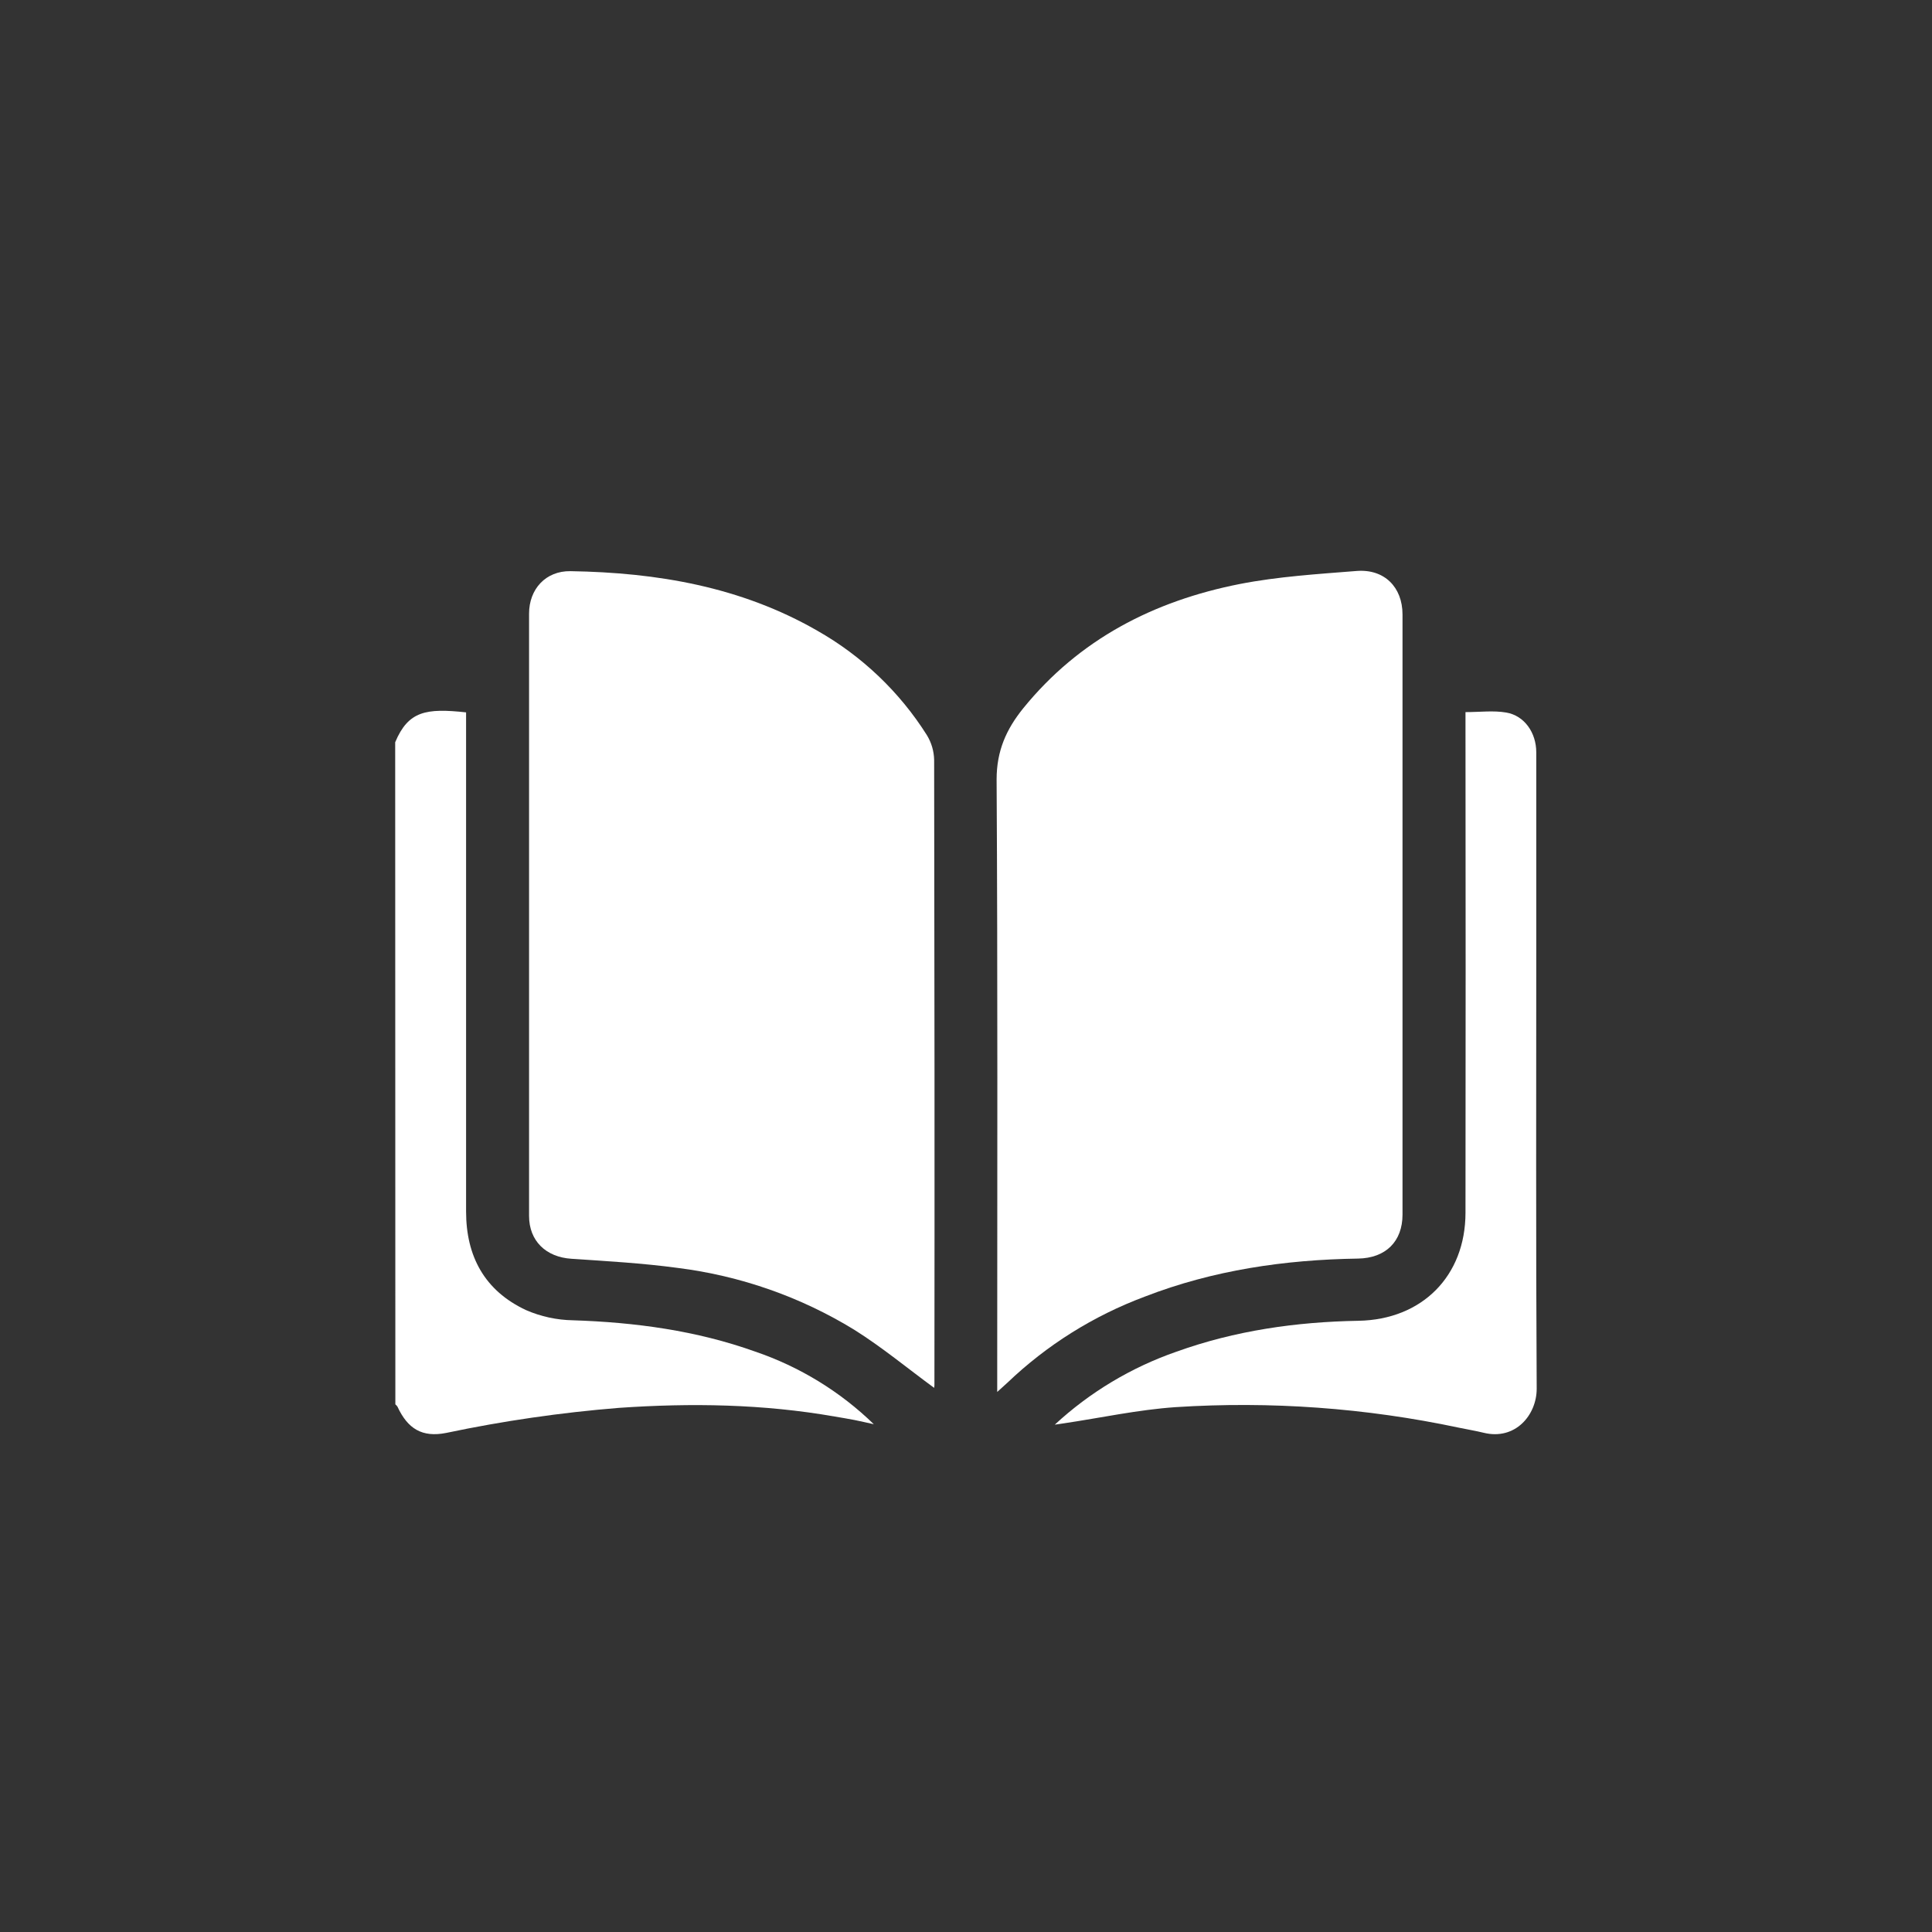
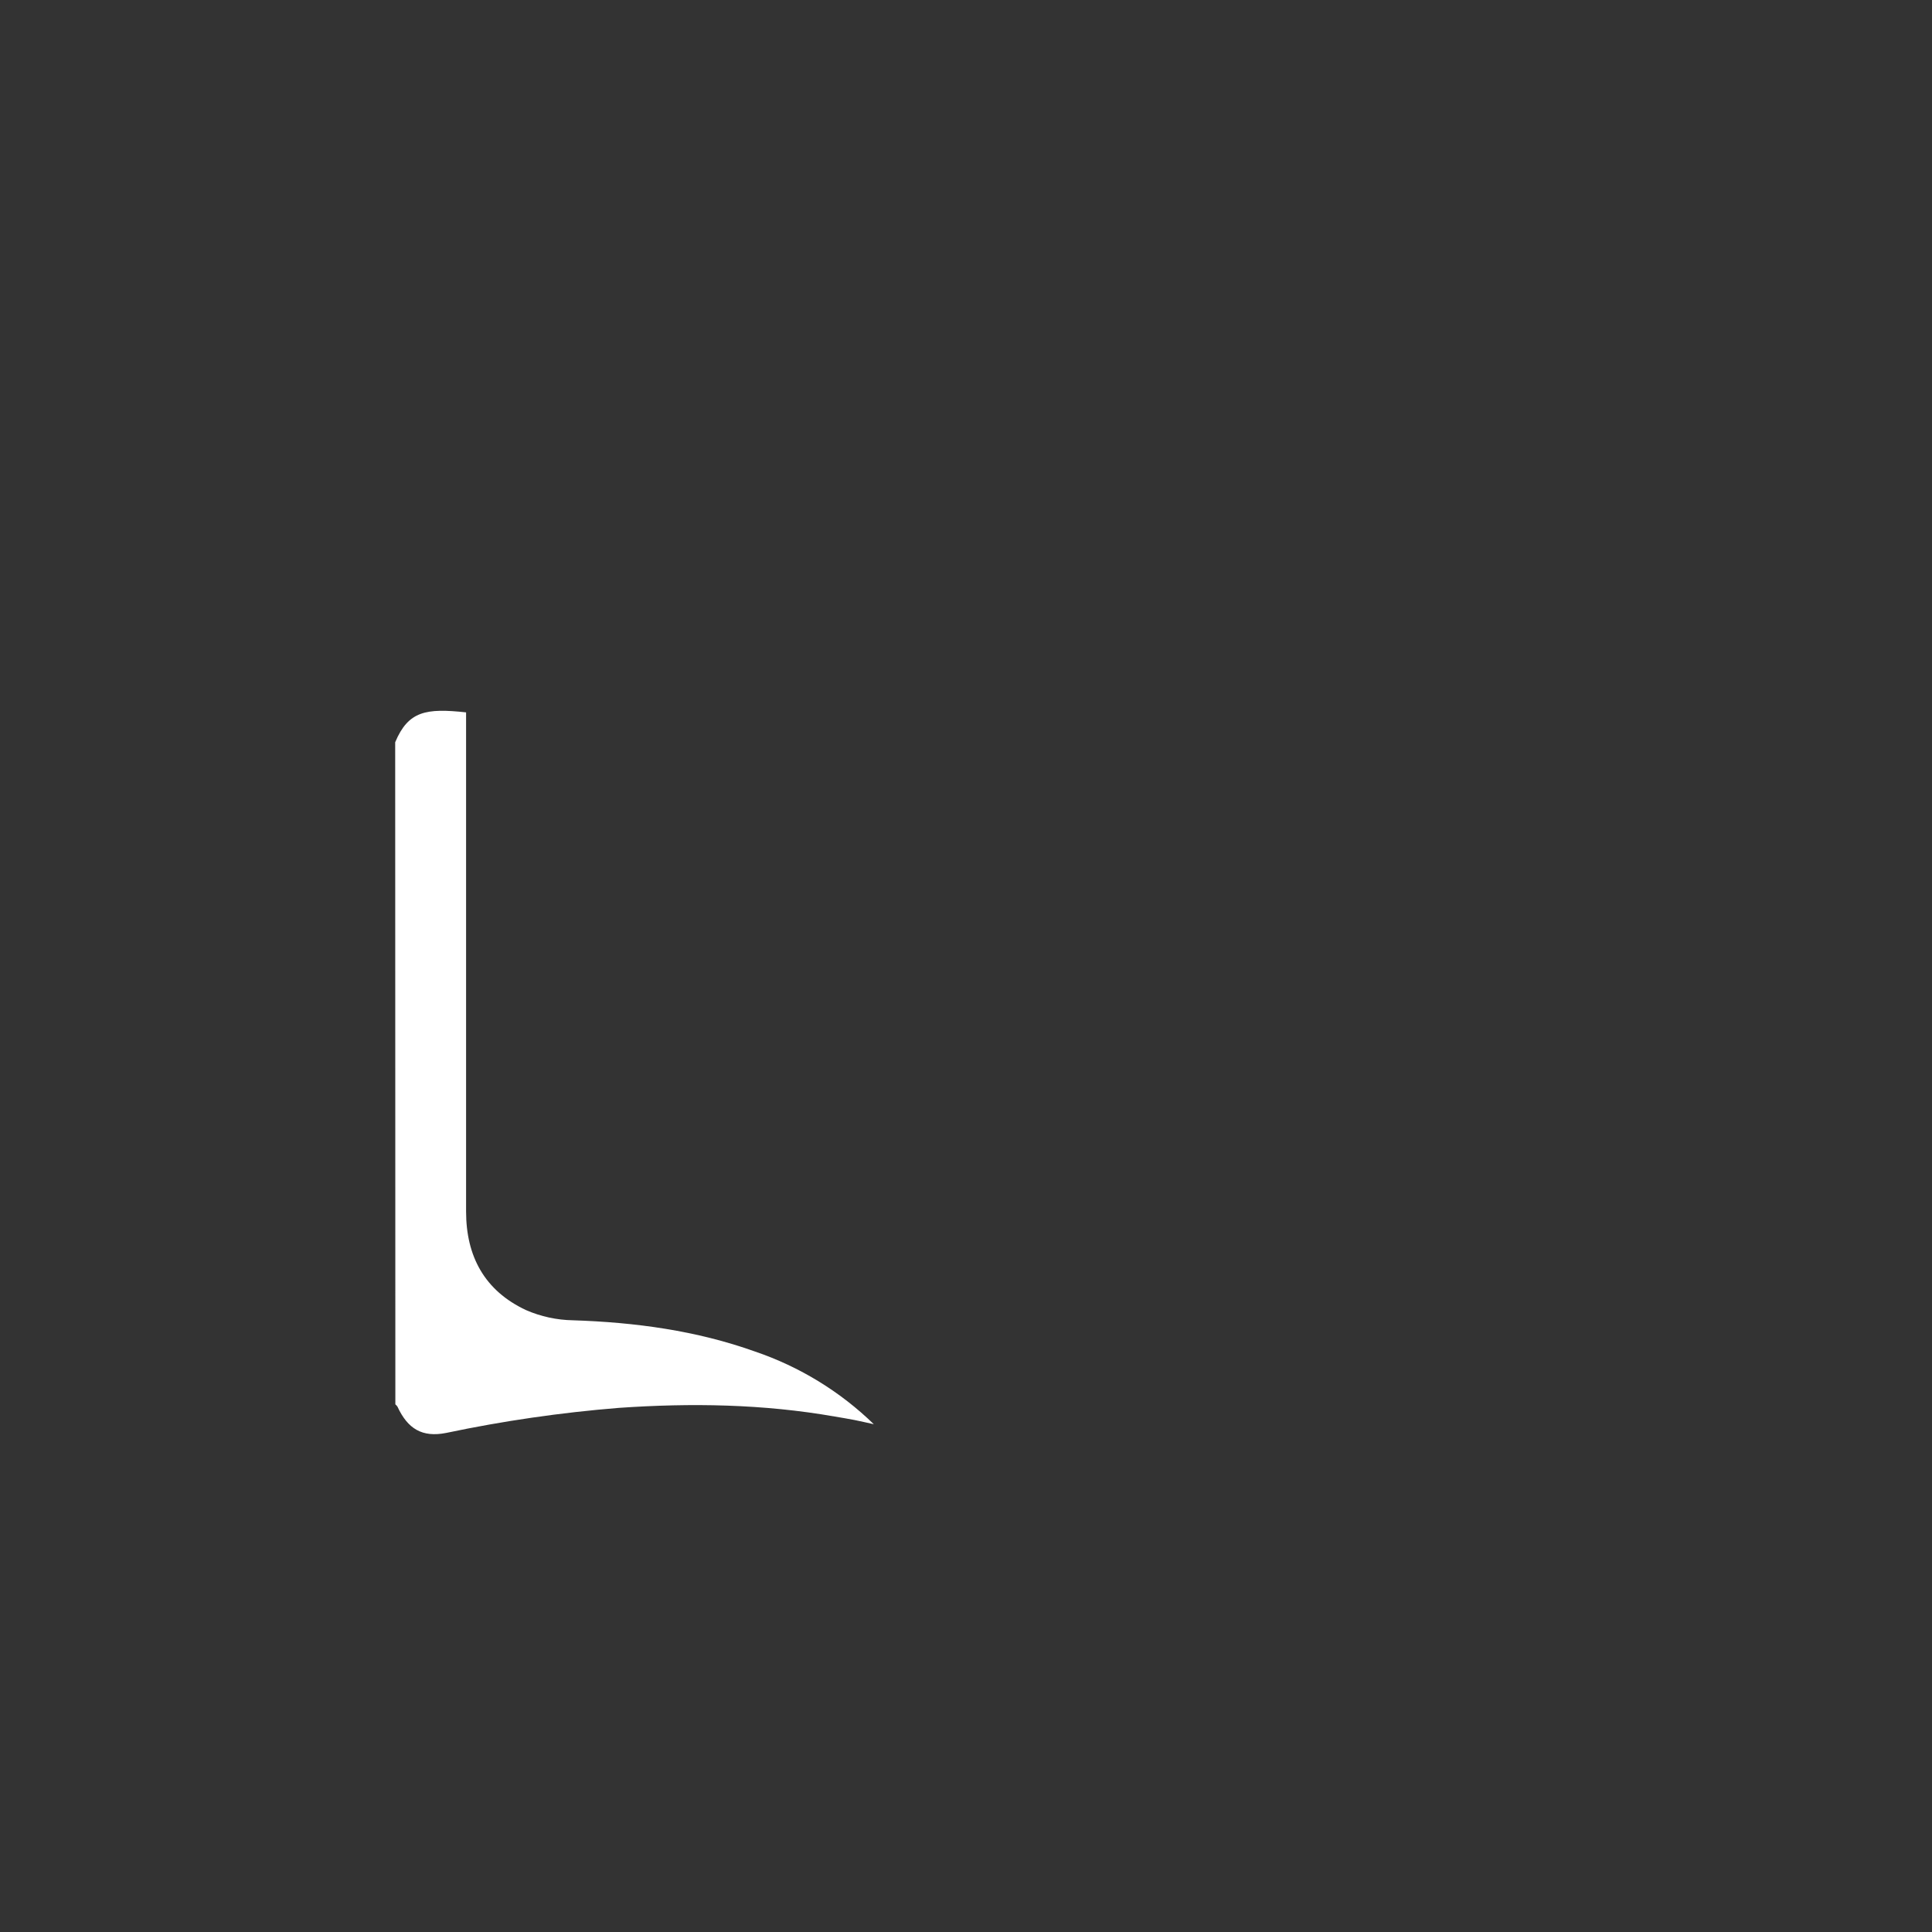
<svg xmlns="http://www.w3.org/2000/svg" width="82" height="82" viewBox="0 0 82 82" fill="none">
  <rect x="0" y="0" width="82" height="82" fill="#333333" stroke="none" />
  <g clip-path="url(#clip0_579_6583)">
-     <path d="M16.773 31.503C17.331 30.173 18.087 30.052 19.782 30.235V30.824C19.782 37.689 19.782 44.554 19.782 51.418C19.782 53.326 20.57 54.78 22.32 55.602C22.951 55.878 23.632 56.026 24.321 56.037C26.964 56.124 29.553 56.472 32.051 57.365C33.941 58.008 35.661 59.062 37.087 60.448C36.813 60.388 36.542 60.325 36.27 60.27C35.998 60.216 35.712 60.171 35.435 60.123C32.392 59.589 29.333 59.542 26.259 59.755C23.798 59.954 21.352 60.309 18.936 60.818C17.915 61.02 17.302 60.64 16.869 59.702C16.845 59.666 16.814 59.633 16.78 59.605L16.773 31.503Z" fill="white" />
-     <path d="M39.648 58.905C38.517 58.076 37.438 57.18 36.262 56.442C33.981 55.043 31.423 54.147 28.761 53.814C27.268 53.612 25.755 53.527 24.25 53.426C23.172 53.355 22.455 52.67 22.455 51.607C22.455 43.085 22.455 34.565 22.455 26.046C22.455 24.998 23.166 24.226 24.213 24.242C27.889 24.301 31.447 24.904 34.686 26.767C36.582 27.842 38.18 29.365 39.338 31.199C39.534 31.518 39.641 31.883 39.648 32.256C39.664 41.105 39.669 49.953 39.66 58.8C39.659 58.835 39.655 58.87 39.648 58.905Z" fill="white" />
-     <path d="M42.325 59.078V58.413C42.325 49.969 42.348 41.527 42.299 33.085C42.299 31.872 42.707 30.958 43.424 30.068C45.805 27.131 48.969 25.508 52.614 24.788C54.248 24.469 55.918 24.366 57.578 24.234C58.753 24.141 59.525 24.917 59.527 26.078C59.527 34.569 59.527 43.059 59.527 51.55C59.527 52.696 58.81 53.4 57.636 53.418C54.529 53.466 51.493 53.907 48.583 55.035C46.41 55.847 44.428 57.089 42.758 58.686C42.652 58.785 42.534 58.888 42.325 59.078Z" fill="white" />
-     <path d="M44.768 60.467C46.252 59.093 48.009 58.039 49.926 57.372C52.422 56.474 55.011 56.104 57.658 56.058C60.359 56.009 62.197 54.159 62.2 51.475C62.208 44.593 62.208 37.712 62.2 30.83V30.224C62.812 30.224 63.384 30.149 63.927 30.242C64.703 30.373 65.204 31.099 65.204 31.932C65.204 34.6 65.204 37.269 65.204 39.938C65.204 46.273 65.185 52.609 65.222 58.941C65.222 60.062 64.311 61.138 62.976 60.812C62.624 60.726 62.267 60.669 61.914 60.594C57.969 59.757 53.927 59.464 49.902 59.723C48.307 59.832 46.73 60.176 45.145 60.412L44.768 60.467Z" fill="white" />
+     <path d="M16.773 31.503C17.331 30.173 18.087 30.052 19.782 30.235V30.824C19.782 37.689 19.782 44.554 19.782 51.418C19.782 53.326 20.57 54.78 22.32 55.602C22.951 55.878 23.632 56.026 24.321 56.037C26.964 56.124 29.553 56.472 32.051 57.365C33.941 58.008 35.661 59.062 37.087 60.448C36.813 60.388 36.542 60.325 36.27 60.27C35.998 60.216 35.712 60.171 35.435 60.123C32.392 59.589 29.333 59.542 26.259 59.755C23.798 59.954 21.352 60.309 18.936 60.818C17.915 61.02 17.302 60.64 16.869 59.702C16.845 59.666 16.814 59.633 16.78 59.605Z" fill="white" />
  </g>
  <defs>
    <clipPath id="clip0_579_6583">
      <rect width="48.455" height="36.651" fill="white" transform="translate(16.773 24.227)" />
    </clipPath>
  </defs>
</svg>